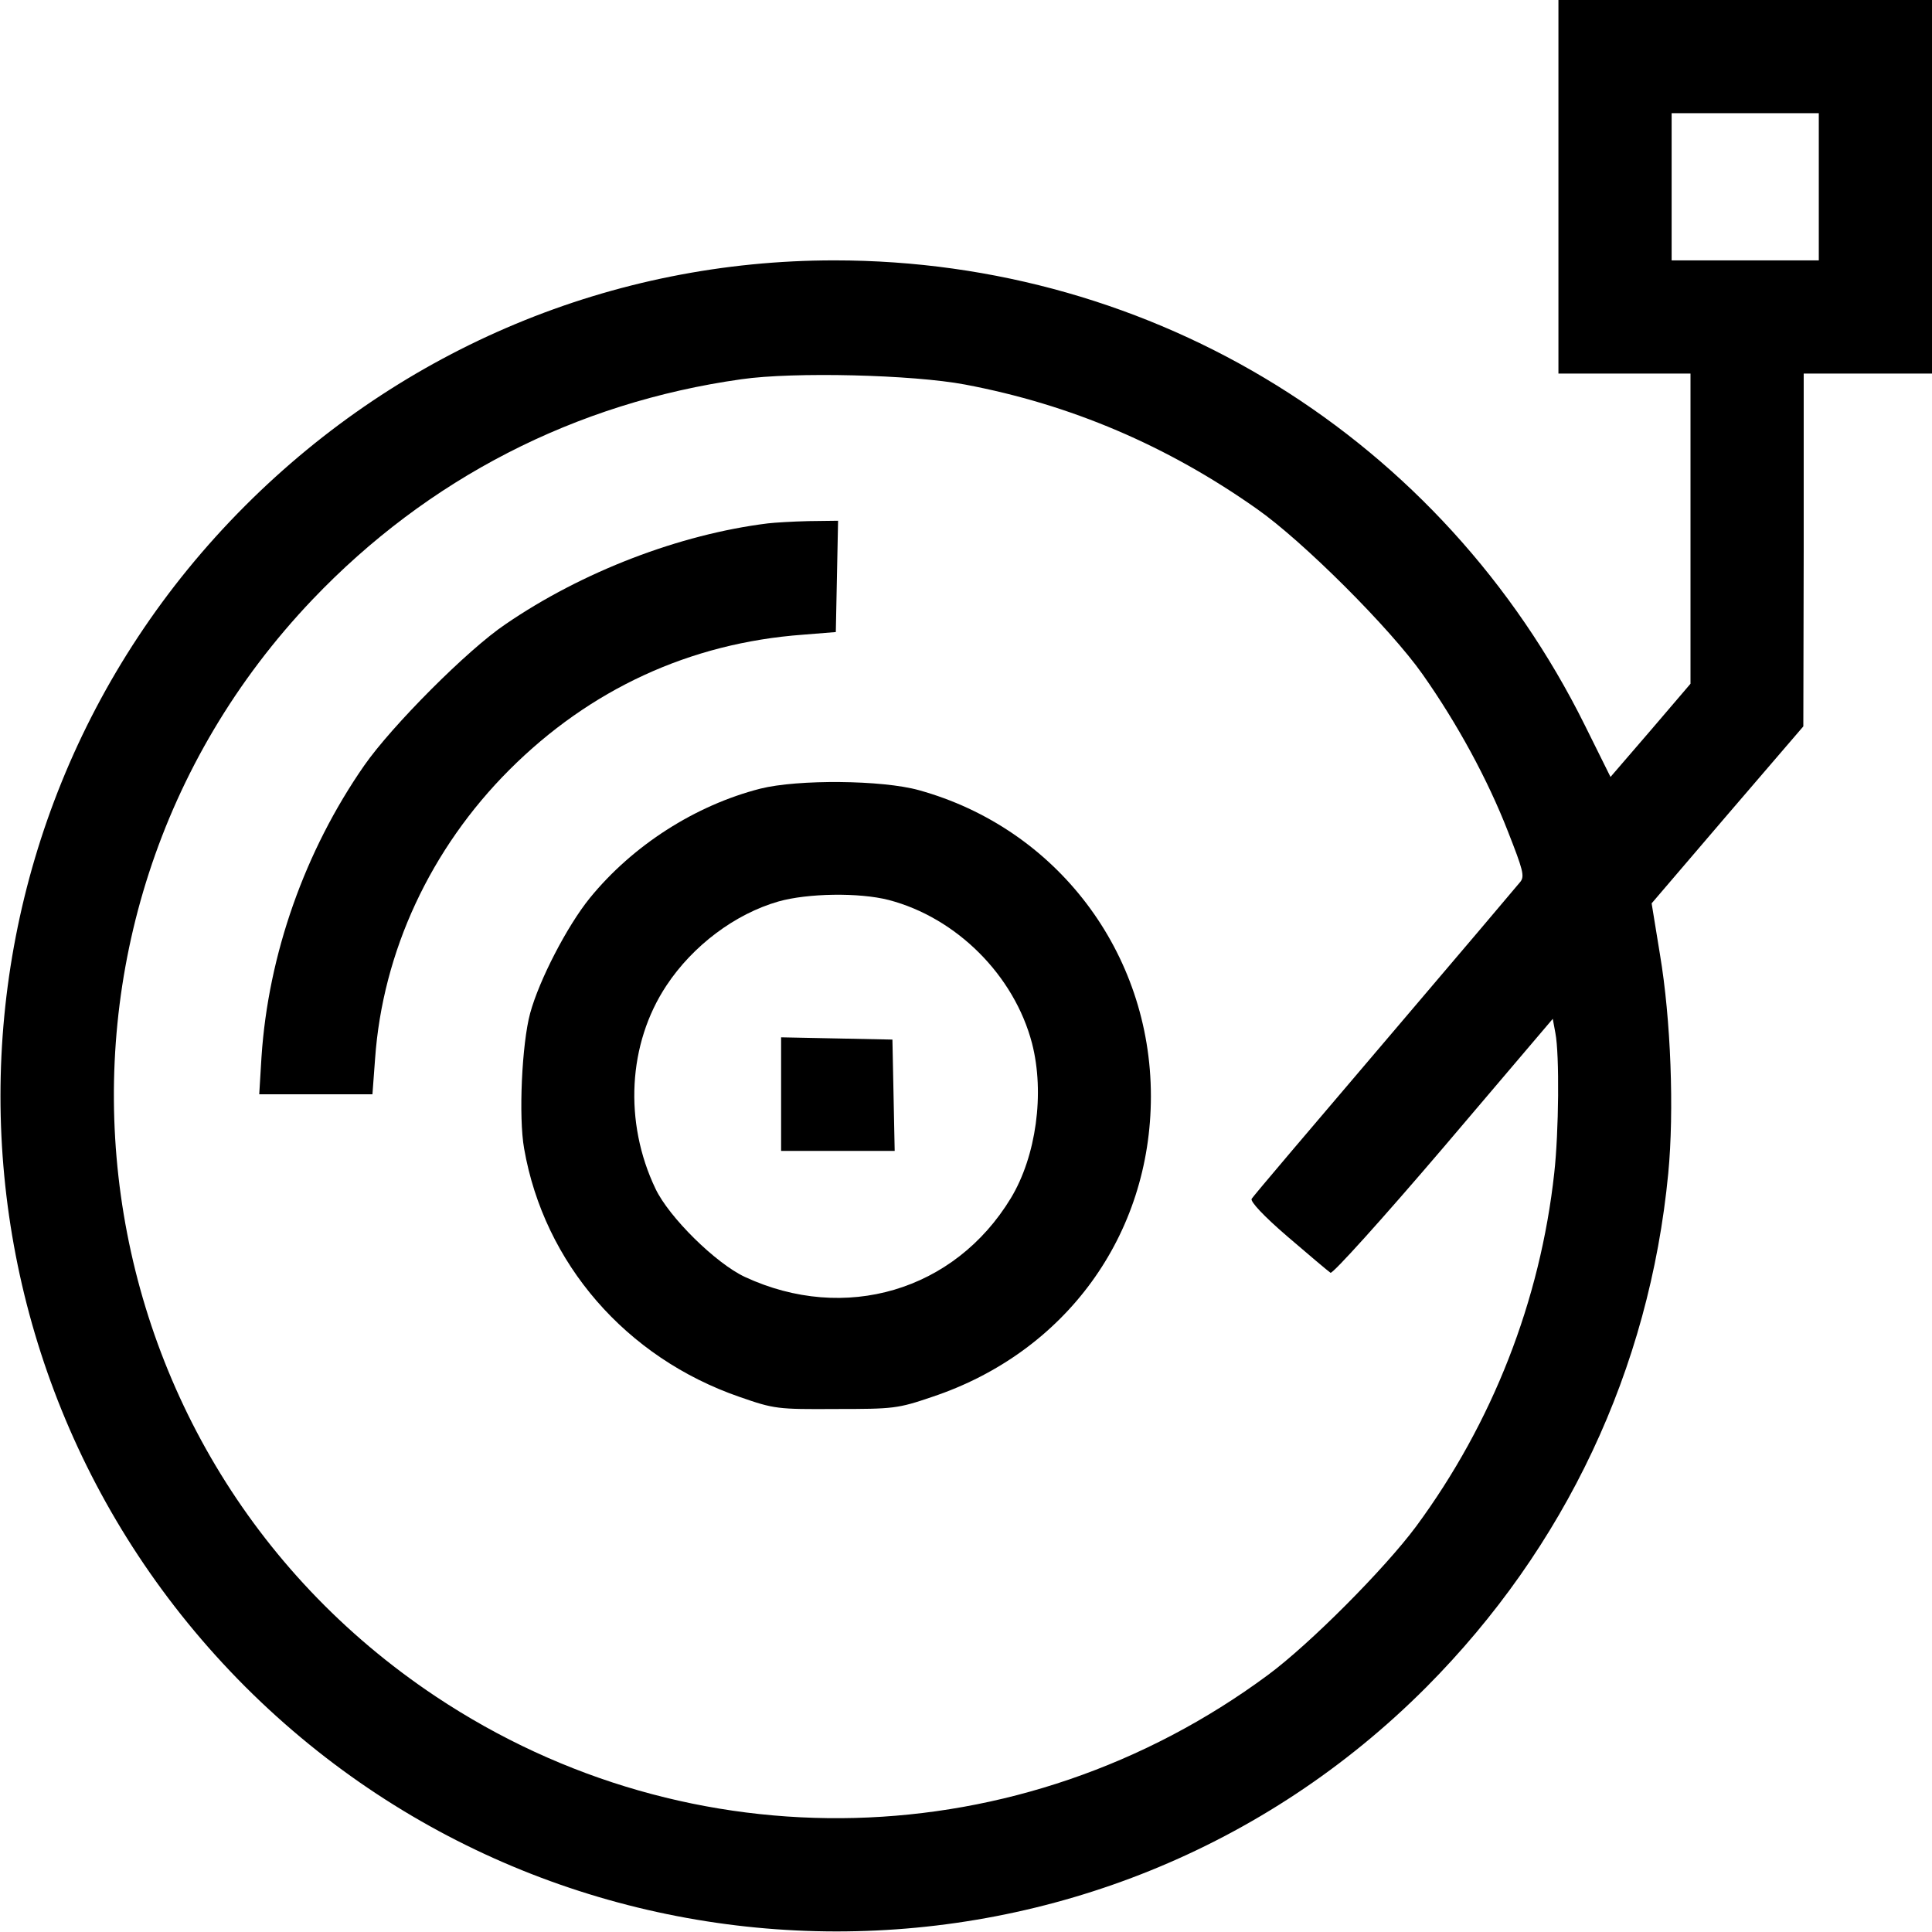
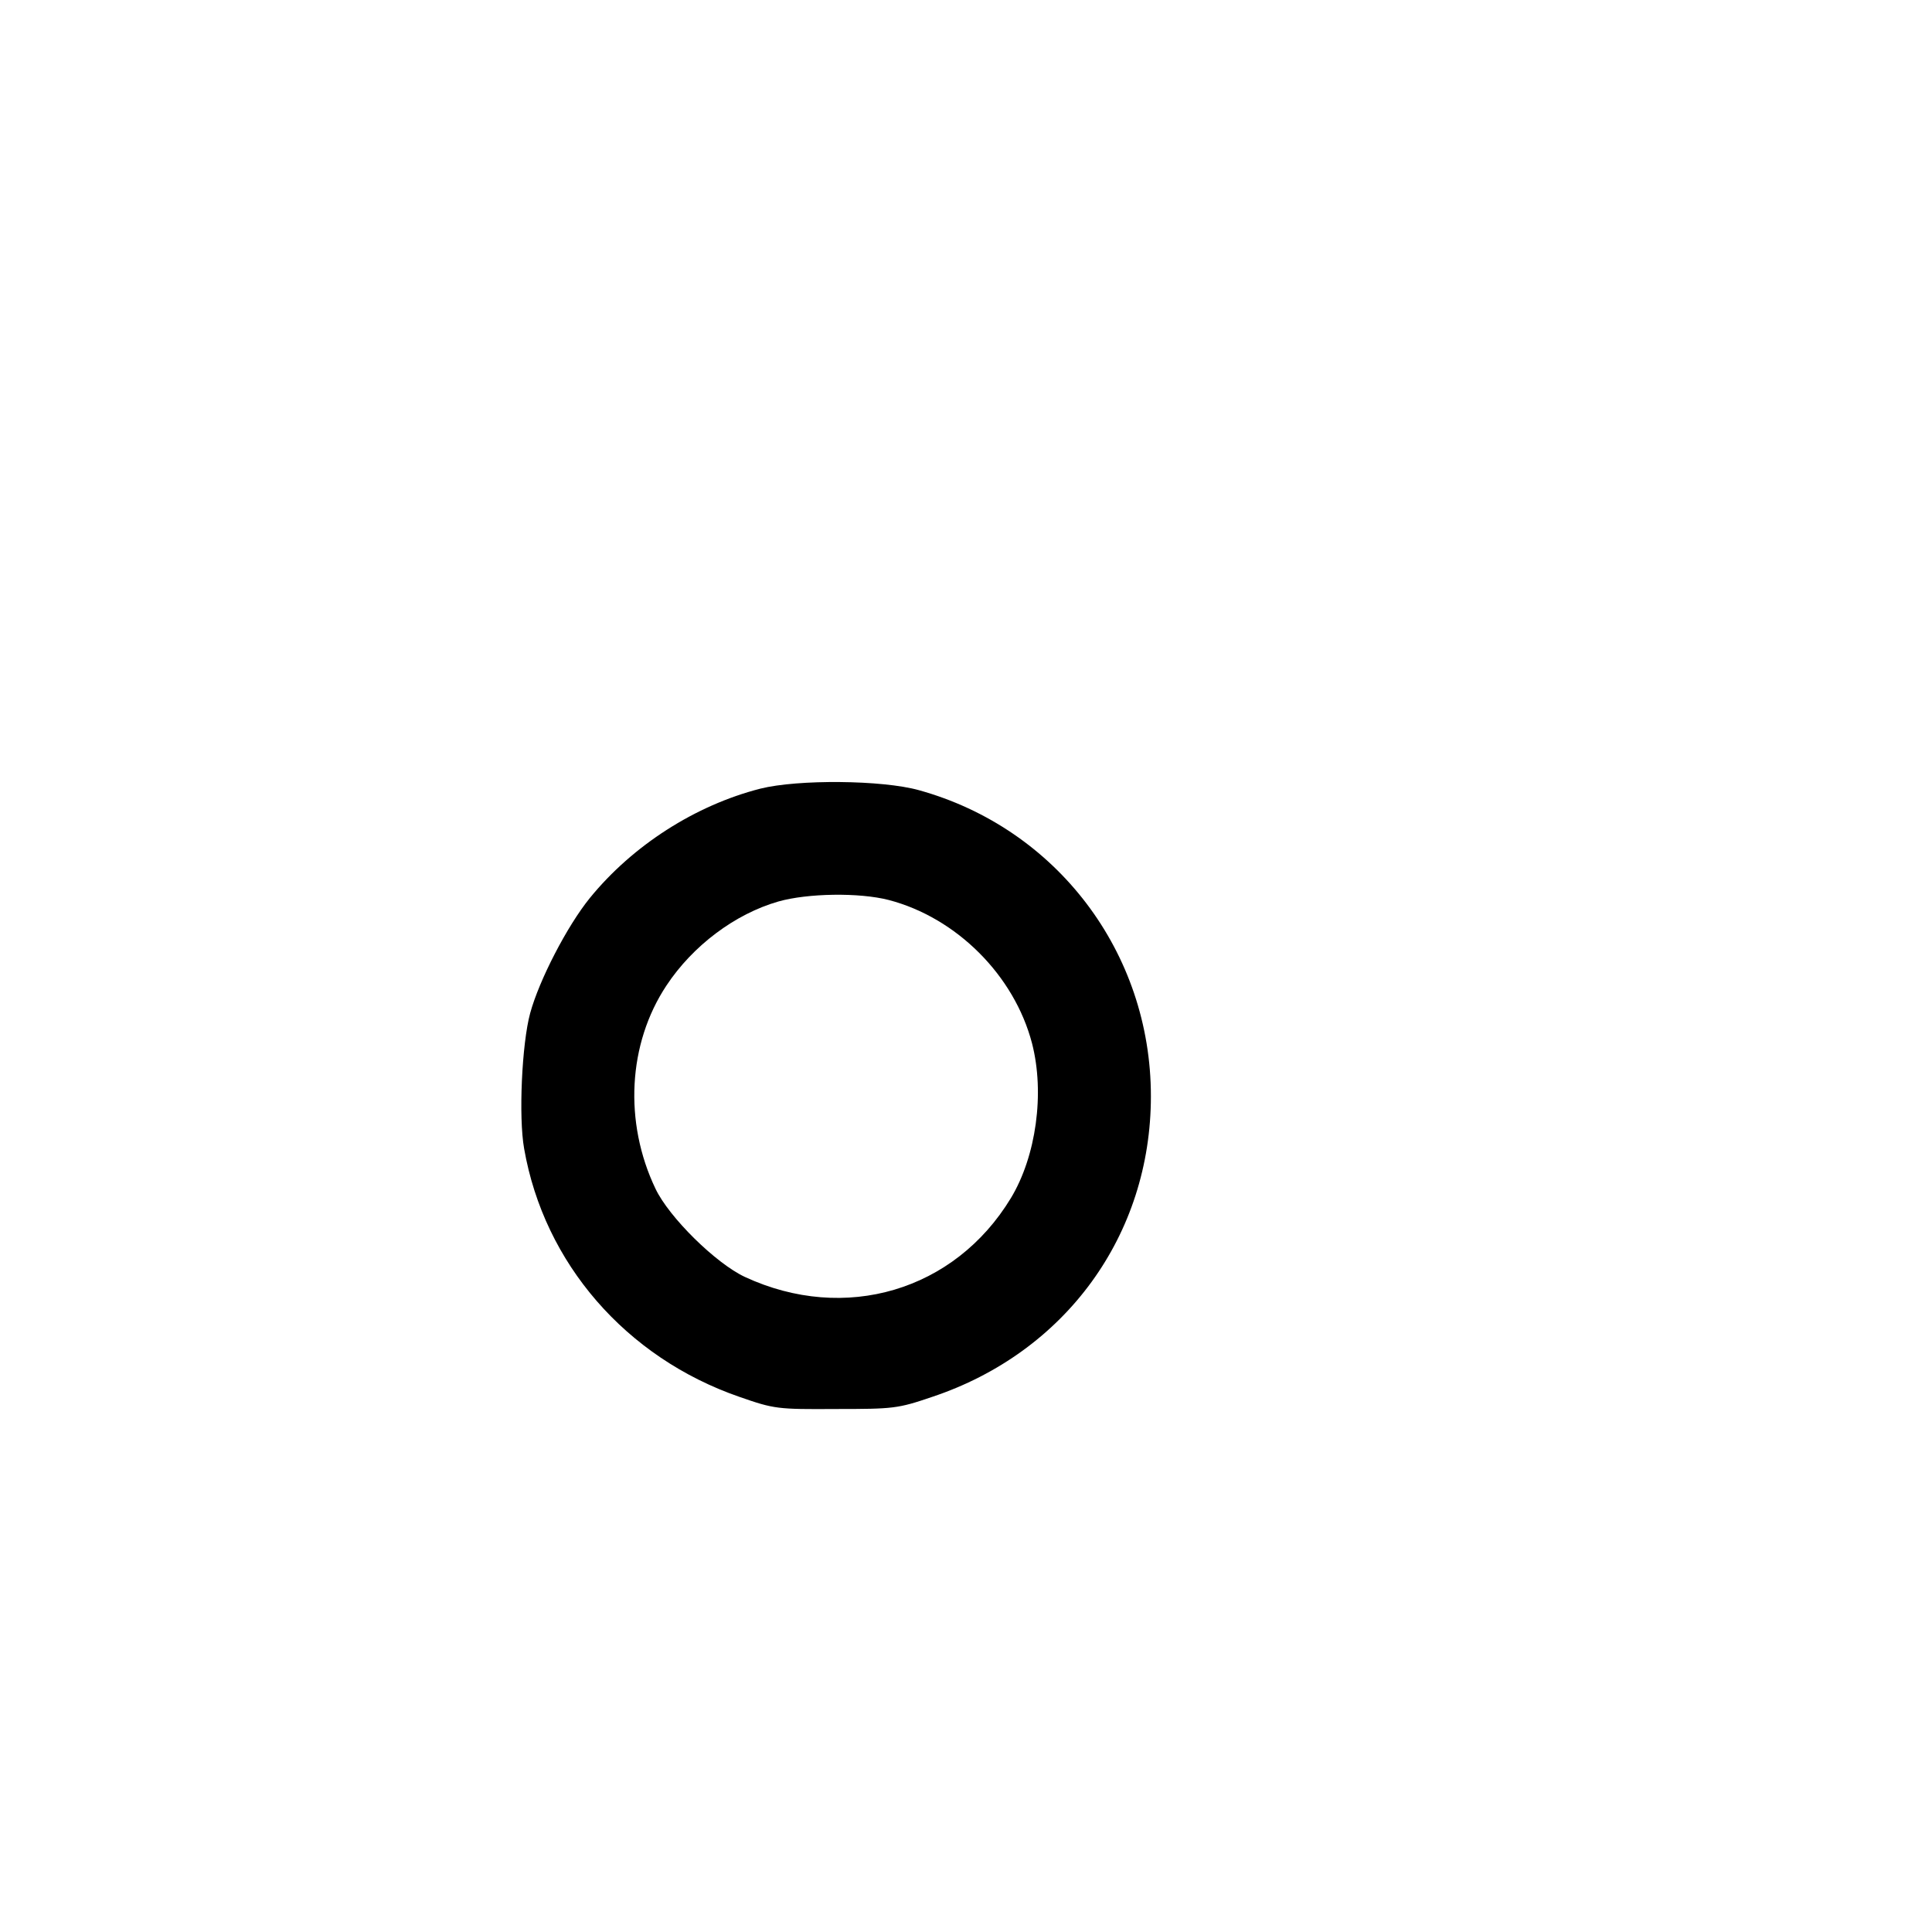
<svg xmlns="http://www.w3.org/2000/svg" version="1.0" width="512pt" height="512pt" viewBox="0 0 512 512" preserveAspectRatio="xMidYMid meet">
  <g transform="translate(0,512) scale(0.1,-0.1)" fill="#000000" stroke="none">
-     <path d="M4130 4625 l0 -495 175 0 175 0 0 -411 0 -411 -106 -124 -106 -123 -68 137 c-377 760 -1139 1232 -1989 1232 -587 0 -1143 -232 -1561 -650 -865 -865 -865 -2264 0 -3130 865 -864 2269 -865 3130 -1 368 370 591 842 641 1361 16 166 7 409 -22 581 l-22 135 201 235 201 234 1 468 0 467 170 0 170 0 0 495 0 495 -495 0 -495 0 0 -495z m690 0 l0 -195 -195 0 -195 0 0 195 0 195 195 0 195 0 0 -195z m-2263 -524 c281 -53 536 -162 773 -329 123 -86 355 -318 440 -439 93 -132 173 -280 226 -416 40 -102 45 -119 33 -134 -8 -10 -169 -200 -359 -423 -190 -223 -349 -410 -353 -417 -4 -7 31 -45 95 -100 57 -49 108 -92 114 -96 6 -3 137 142 300 333 l289 340 7 -38 c11 -57 9 -262 -3 -370 -37 -339 -164 -663 -366 -937 -84 -113 -282 -312 -393 -394 -654 -484 -1529 -507 -2205 -57 -989 659 -1145 2048 -327 2907 305 320 696 522 1137 584 139 20 454 12 592 -14z" />
-     <path d="M2035 3733 c-234 -29 -492 -128 -695 -267 -100 -67 -302 -270 -375 -375 -157 -226 -254 -500 -272 -772 l-6 -99 150 0 150 0 7 94 c20 284 147 557 356 766 213 213 478 336 778 358 l87 7 3 148 3 147 -78 -1 c-43 -1 -91 -4 -108 -6z" />
    <path d="M2015 3030 c-172 -44 -338 -150 -452 -290 -60 -74 -134 -217 -158 -305 -22 -81 -31 -275 -16 -359 53 -304 270 -554 571 -658 92 -32 100 -33 255 -32 153 0 164 1 255 32 354 118 580 429 580 797 0 381 -250 710 -615 811 -97 27 -320 29 -420 4z m340 -295 c180 -47 333 -200 380 -380 34 -132 11 -299 -56 -410 -149 -246 -440 -332 -705 -209 -77 36 -201 158 -237 234 -84 176 -73 384 29 538 70 106 182 190 297 223 78 22 214 24 292 4z" />
-     <path d="M2070 2220 l0 -150 150 0 151 0 -3 148 -3 147 -147 3 -148 3 0 -151z" />
  </g>
</svg>